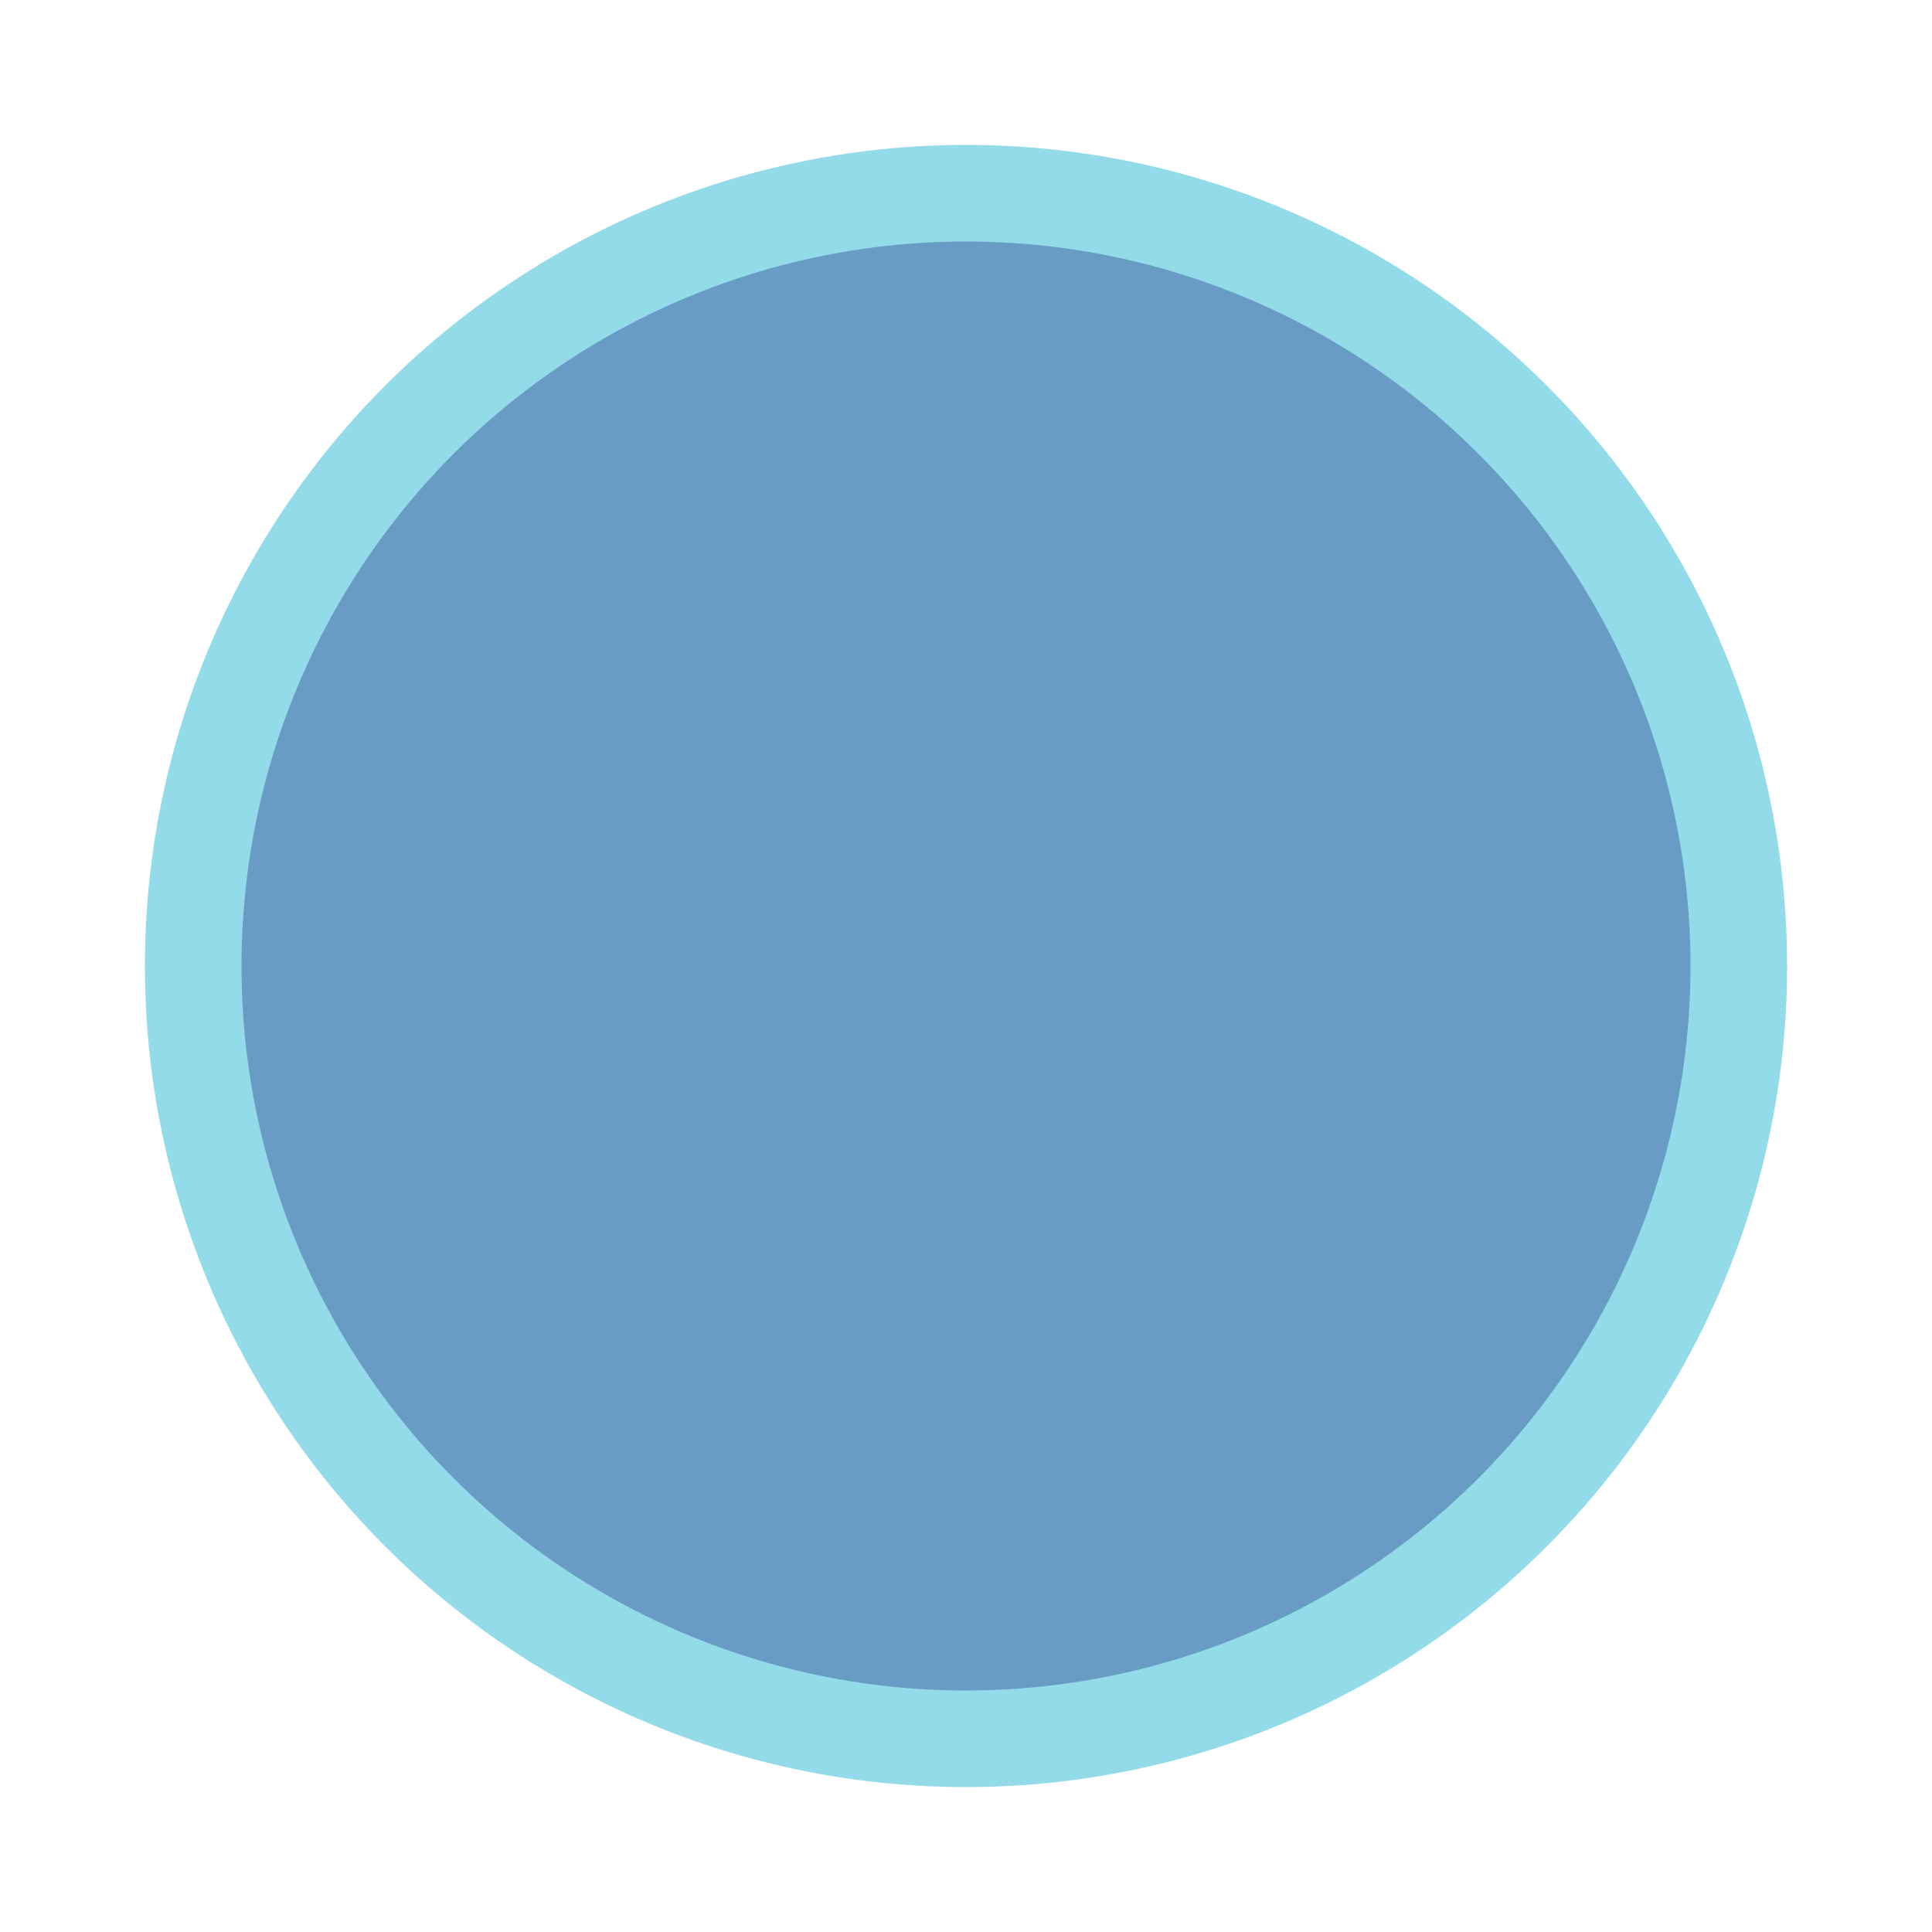
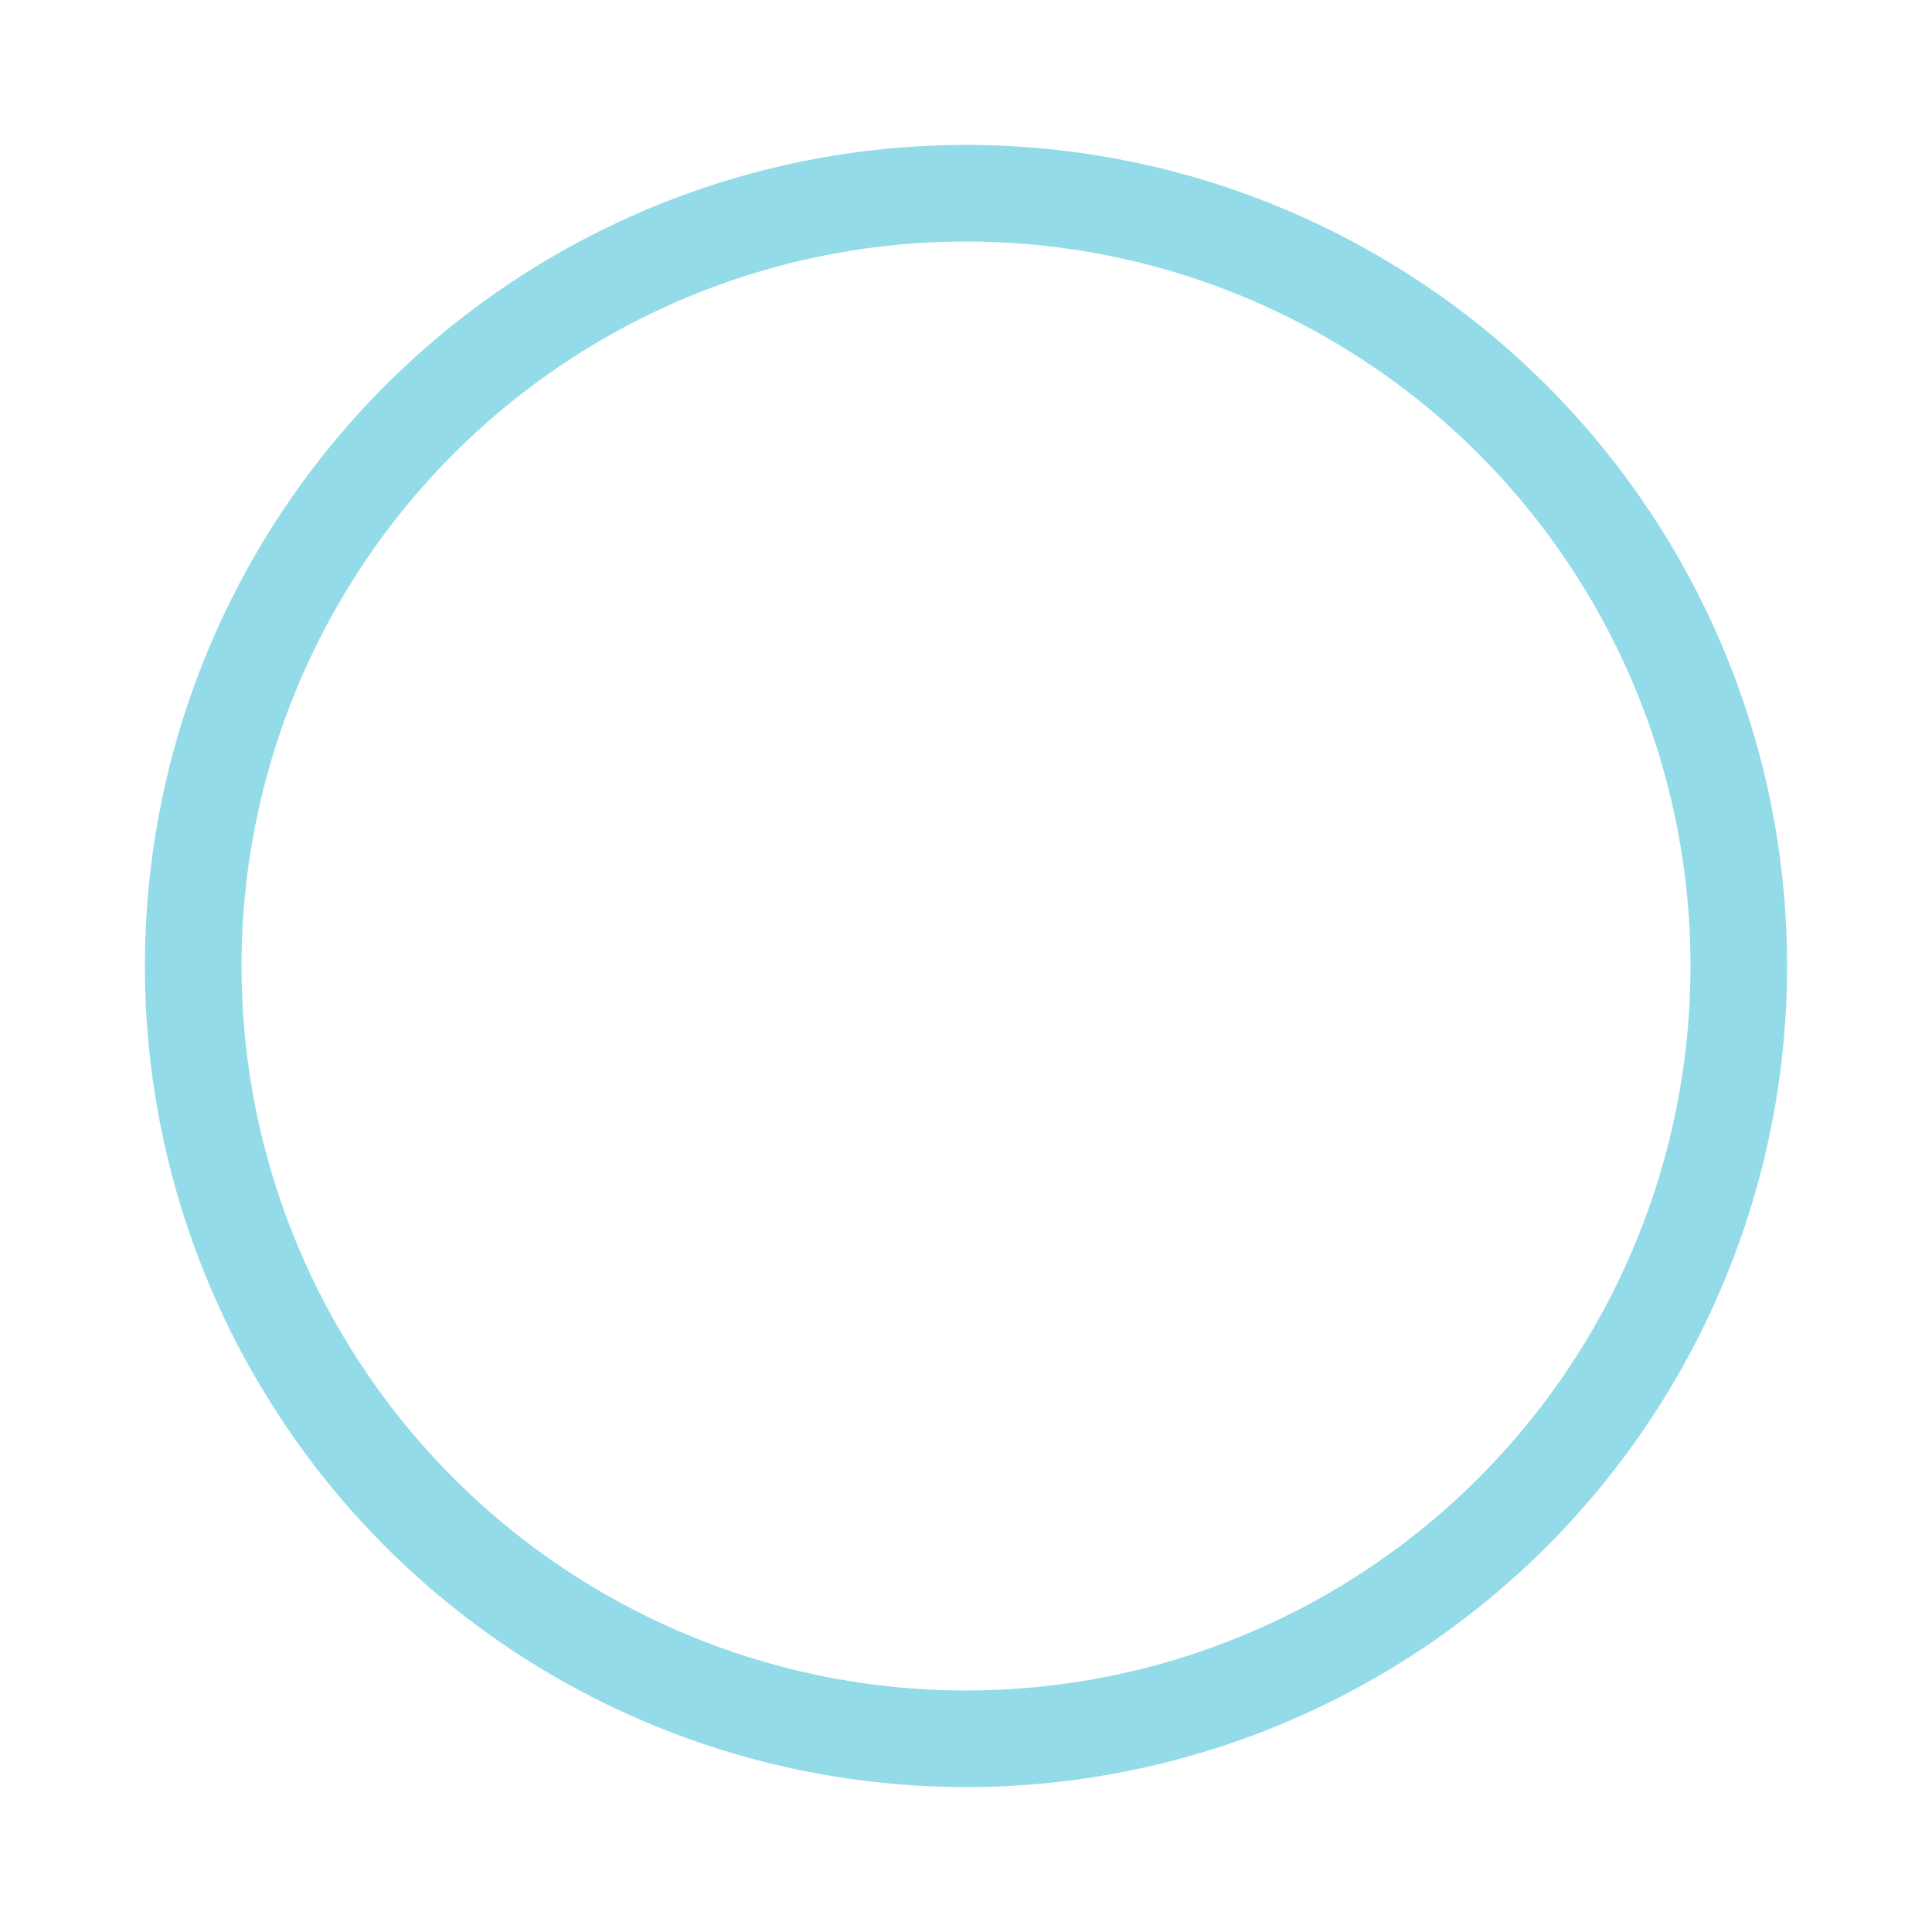
<svg xmlns="http://www.w3.org/2000/svg" width="200px" height="200px" viewBox="0 0 100 100" preserveAspectRatio="xMidYMid">
  <defs>
    <pattern id="ldio-ittvhiy7ij-pattern" patternUnits="userSpaceOnUse" x="0" y="0" width="100" height="100">
-       <rect x="0" y="0" width="100" height="100" fill="#689cc5" />
      <circle cx="67" cy="0" r="6" fill="#5e6fa3">
        <animateTransform attributeName="transform" type="translate" values="0 153;0 -53" keyTimes="0;1" dur="1.515s" begin="-1.439s" repeatCount="indefinite" />
      </circle>
      <circle cx="60" cy="0" r="5" fill="#5e6fa3">
        <animateTransform attributeName="transform" type="translate" values="0 113;0 -13" keyTimes="0;1" dur="1.515s" begin="-1.227s" repeatCount="indefinite" />
      </circle>
      <circle cx="88" cy="0" r="8" fill="#5e6fa3">
        <animateTransform attributeName="transform" type="translate" values="0 112;0 -12" keyTimes="0;1" dur="1.515s" begin="-0.894s" repeatCount="indefinite" />
      </circle>
      <circle cx="2" cy="0" r="6" fill="#5e6fa3">
        <animateTransform attributeName="transform" type="translate" values="0 116;0 -16" keyTimes="0;1" dur="1.515s" begin="-0.53s" repeatCount="indefinite" />
      </circle>
      <circle cx="59" cy="0" r="4" fill="#5e6fa3">
        <animateTransform attributeName="transform" type="translate" values="0 141;0 -41" keyTimes="0;1" dur="1.515s" begin="-1.515s" repeatCount="indefinite" />
      </circle>
      <circle cx="96" cy="0" r="6" fill="#5e6fa3">
        <animateTransform attributeName="transform" type="translate" values="0 154;0 -54" keyTimes="0;1" dur="1.515s" begin="-1.076s" repeatCount="indefinite" />
      </circle>
      <circle cx="95" cy="0" r="3" fill="#5e6fa3">
        <animateTransform attributeName="transform" type="translate" values="0 110;0 -10" keyTimes="0;1" dur="1.515s" begin="-0.606s" repeatCount="indefinite" />
      </circle>
      <circle cx="50" cy="0" r="3" fill="#5e6fa3">
        <animateTransform attributeName="transform" type="translate" values="0 128;0 -28" keyTimes="0;1" dur="1.515s" begin="-0.182s" repeatCount="indefinite" />
      </circle>
      <circle cx="47" cy="0" r="3" fill="#5e6fa3">
        <animateTransform attributeName="transform" type="translate" values="0 153;0 -53" keyTimes="0;1" dur="1.515s" begin="-1.212s" repeatCount="indefinite" />
      </circle>
      <circle cx="89" cy="0" r="6" fill="#5e6fa3">
        <animateTransform attributeName="transform" type="translate" values="0 108;0 -8" keyTimes="0;1" dur="1.515s" begin="-0.212s" repeatCount="indefinite" />
      </circle>
      <circle cx="85" cy="0" r="3" fill="#5e6fa3">
        <animateTransform attributeName="transform" type="translate" values="0 118;0 -18" keyTimes="0;1" dur="1.515s" begin="-0.091s" repeatCount="indefinite" />
      </circle>
      <circle cx="77" cy="0" r="4" fill="#5e6fa3">
        <animateTransform attributeName="transform" type="translate" values="0 119;0 -19" keyTimes="0;1" dur="1.515s" begin="-0.712s" repeatCount="indefinite" />
      </circle>
      <circle cx="24" cy="0" r="6" fill="#5e6fa3">
        <animateTransform attributeName="transform" type="translate" values="0 143;0 -43" keyTimes="0;1" dur="1.515s" begin="-1.227s" repeatCount="indefinite" />
      </circle>
      <circle cx="42" cy="0" r="5" fill="#5e6fa3">
        <animateTransform attributeName="transform" type="translate" values="0 112;0 -12" keyTimes="0;1" dur="1.515s" begin="-1.379s" repeatCount="indefinite" />
      </circle>
      <circle cx="57" cy="0" r="8" fill="#5e6fa3">
        <animateTransform attributeName="transform" type="translate" values="0 128;0 -28" keyTimes="0;1" dur="1.515s" begin="-1.061s" repeatCount="indefinite" />
      </circle>
      <circle cx="84" cy="0" r="7" fill="#5e6fa3">
        <animateTransform attributeName="transform" type="translate" values="0 154;0 -54" keyTimes="0;1" dur="1.515s" begin="-1.091s" repeatCount="indefinite" />
      </circle>
      <circle cx="41" cy="0" r="7" fill="#5e6fa3">
        <animateTransform attributeName="transform" type="translate" values="0 124;0 -24" keyTimes="0;1" dur="1.515s" begin="-1.47s" repeatCount="indefinite" />
      </circle>
      <circle cx="6" cy="0" r="4" fill="#5e6fa3">
        <animateTransform attributeName="transform" type="translate" values="0 122;0 -22" keyTimes="0;1" dur="1.515s" begin="-0.576s" repeatCount="indefinite" />
      </circle>
      <circle cx="87" cy="0" r="8" fill="#5e6fa3">
        <animateTransform attributeName="transform" type="translate" values="0 150;0 -50" keyTimes="0;1" dur="1.515s" begin="-0.697s" repeatCount="indefinite" />
      </circle>
      <circle cx="67" cy="0" r="6" fill="#5e6fa3">
        <animateTransform attributeName="transform" type="translate" values="0 154;0 -54" keyTimes="0;1" dur="1.515s" begin="-0.879s" repeatCount="indefinite" />
      </circle>
      <circle cx="15" cy="0" r="7" fill="#5e6fa3">
        <animateTransform attributeName="transform" type="translate" values="0 150;0 -50" keyTimes="0;1" dur="1.515s" begin="-1.106s" repeatCount="indefinite" />
      </circle>
      <circle cx="45" cy="0" r="5" fill="#5e6fa3">
        <animateTransform attributeName="transform" type="translate" values="0 130;0 -30" keyTimes="0;1" dur="1.515s" begin="-1.409s" repeatCount="indefinite" />
      </circle>
      <circle cx="12" cy="0" r="6" fill="#5e6fa3">
        <animateTransform attributeName="transform" type="translate" values="0 143;0 -43" keyTimes="0;1" dur="1.515s" begin="-1.364s" repeatCount="indefinite" />
      </circle>
      <circle cx="3" cy="0" r="7" fill="#5e6fa3">
        <animateTransform attributeName="transform" type="translate" values="0 138;0 -38" keyTimes="0;1" dur="1.515s" begin="-0.47s" repeatCount="indefinite" />
      </circle>
      <circle cx="96" cy="0" r="7" fill="#5e6fa3">
        <animateTransform attributeName="transform" type="translate" values="0 136;0 -36" keyTimes="0;1" dur="1.515s" begin="-0.545s" repeatCount="indefinite" />
      </circle>
      <circle cx="25" cy="0" r="4" fill="#5e6fa3">
        <animateTransform attributeName="transform" type="translate" values="0 106;0 -6" keyTimes="0;1" dur="1.515s" begin="-0.53s" repeatCount="indefinite" />
      </circle>
      <circle cx="58" cy="0" r="8" fill="#5e6fa3">
        <animateTransform attributeName="transform" type="translate" values="0 138;0 -38" keyTimes="0;1" dur="1.515s" begin="-1.152s" repeatCount="indefinite" />
      </circle>
      <circle cx="35" cy="0" r="3" fill="#5e6fa3">
        <animateTransform attributeName="transform" type="translate" values="0 104;0 -4" keyTimes="0;1" dur="1.515s" begin="-1.364s" repeatCount="indefinite" />
      </circle>
      <circle cx="85" cy="0" r="7" fill="#5e6fa3">
        <animateTransform attributeName="transform" type="translate" values="0 155;0 -55" keyTimes="0;1" dur="1.515s" begin="-1.333s" repeatCount="indefinite" />
      </circle>
      <circle cx="94" cy="0" r="3" fill="#5e6fa3">
        <animateTransform attributeName="transform" type="translate" values="0 138;0 -38" keyTimes="0;1" dur="1.515s" begin="-0.485s" repeatCount="indefinite" />
      </circle>
      <circle cx="21" cy="0" r="6" fill="#5e6fa3">
        <animateTransform attributeName="transform" type="translate" values="0 150;0 -50" keyTimes="0;1" dur="1.515s" begin="-0.015s" repeatCount="indefinite" />
      </circle>
      <circle cx="17" cy="0" r="4" fill="#5e6fa3">
        <animateTransform attributeName="transform" type="translate" values="0 110;0 -10" keyTimes="0;1" dur="1.515s" begin="-1.47s" repeatCount="indefinite" />
      </circle>
      <circle cx="5" cy="0" r="4" fill="#5e6fa3">
        <animateTransform attributeName="transform" type="translate" values="0 145;0 -45" keyTimes="0;1" dur="1.515s" begin="-0.5s" repeatCount="indefinite" />
      </circle>
      <circle cx="71" cy="0" r="7" fill="#5e6fa3">
        <animateTransform attributeName="transform" type="translate" values="0 156;0 -56" keyTimes="0;1" dur="1.515s" begin="-1.227s" repeatCount="indefinite" />
      </circle>
      <circle cx="31" cy="0" r="5" fill="#5e6fa3">
        <animateTransform attributeName="transform" type="translate" values="0 141;0 -41" keyTimes="0;1" dur="1.515s" begin="-0.121s" repeatCount="indefinite" />
      </circle>
      <circle cx="83" cy="0" r="3" fill="#5e6fa3">
        <animateTransform attributeName="transform" type="translate" values="0 141;0 -41" keyTimes="0;1" dur="1.515s" begin="-1.379s" repeatCount="indefinite" />
      </circle>
      <circle cx="48" cy="0" r="3" fill="#5e6fa3">
        <animateTransform attributeName="transform" type="translate" values="0 142;0 -42" keyTimes="0;1" dur="1.515s" begin="-1.424s" repeatCount="indefinite" />
      </circle>
      <circle cx="70" cy="0" r="4" fill="#5e6fa3">
        <animateTransform attributeName="transform" type="translate" values="0 127;0 -27" keyTimes="0;1" dur="1.515s" begin="-0.227s" repeatCount="indefinite" />
      </circle>
      <circle cx="95" cy="0" r="3" fill="#5e6fa3">
        <animateTransform attributeName="transform" type="translate" values="0 147;0 -47" keyTimes="0;1" dur="1.515s" begin="-1.273s" repeatCount="indefinite" />
      </circle>
      <circle cx="86" cy="0" r="7" fill="#5e6fa3">
        <animateTransform attributeName="transform" type="translate" values="0 146;0 -46" keyTimes="0;1" dur="1.515s" begin="-0.606s" repeatCount="indefinite" />
      </circle>
      <circle cx="97" cy="0" r="5" fill="#5e6fa3">
        <animateTransform attributeName="transform" type="translate" values="0 153;0 -53" keyTimes="0;1" dur="1.515s" begin="-1.394s" repeatCount="indefinite" />
      </circle>
      <circle cx="94" cy="0" r="5" fill="#5e6fa3">
        <animateTransform attributeName="transform" type="translate" values="0 118;0 -18" keyTimes="0;1" dur="1.515s" begin="-0.409s" repeatCount="indefinite" />
      </circle>
      <circle cx="41" cy="0" r="5" fill="#5e6fa3">
        <animateTransform attributeName="transform" type="translate" values="0 151;0 -51" keyTimes="0;1" dur="1.515s" begin="-1.242s" repeatCount="indefinite" />
      </circle>
      <circle cx="53" cy="0" r="5" fill="#5e6fa3">
        <animateTransform attributeName="transform" type="translate" values="0 117;0 -17" keyTimes="0;1" dur="1.515s" begin="-0.939s" repeatCount="indefinite" />
      </circle>
      <circle cx="16" cy="0" r="7" fill="#5e6fa3">
        <animateTransform attributeName="transform" type="translate" values="0 140;0 -40" keyTimes="0;1" dur="1.515s" begin="-1.348s" repeatCount="indefinite" />
      </circle>
      <circle cx="34" cy="0" r="4" fill="#5e6fa3">
        <animateTransform attributeName="transform" type="translate" values="0 127;0 -27" keyTimes="0;1" dur="1.515s" begin="-1.394s" repeatCount="indefinite" />
      </circle>
      <circle cx="41" cy="0" r="3" fill="#5e6fa3">
        <animateTransform attributeName="transform" type="translate" values="0 114;0 -14" keyTimes="0;1" dur="1.515s" begin="-1.076s" repeatCount="indefinite" />
      </circle>
      <circle cx="73" cy="0" r="4" fill="#5e6fa3">
        <animateTransform attributeName="transform" type="translate" values="0 154;0 -54" keyTimes="0;1" dur="1.515s" begin="-0.364s" repeatCount="indefinite" />
      </circle>
      <circle cx="83" cy="0" r="7" fill="#5e6fa3">
        <animateTransform attributeName="transform" type="translate" values="0 134;0 -34" keyTimes="0;1" dur="1.515s" begin="-0.091s" repeatCount="indefinite" />
      </circle>
      <circle cx="0" cy="0" r="3" fill="#5e6fa3">
        <animateTransform attributeName="transform" type="translate" values="0 110;0 -10" keyTimes="0;1" dur="1.515s" begin="-0.136s" repeatCount="indefinite" />
      </circle>
    </pattern>
  </defs>
  <circle fill="url(#ldio-ittvhiy7ij-pattern)" cx="50" cy="50" r="40" stroke="#93dbe9" stroke-width="5" />
</svg>